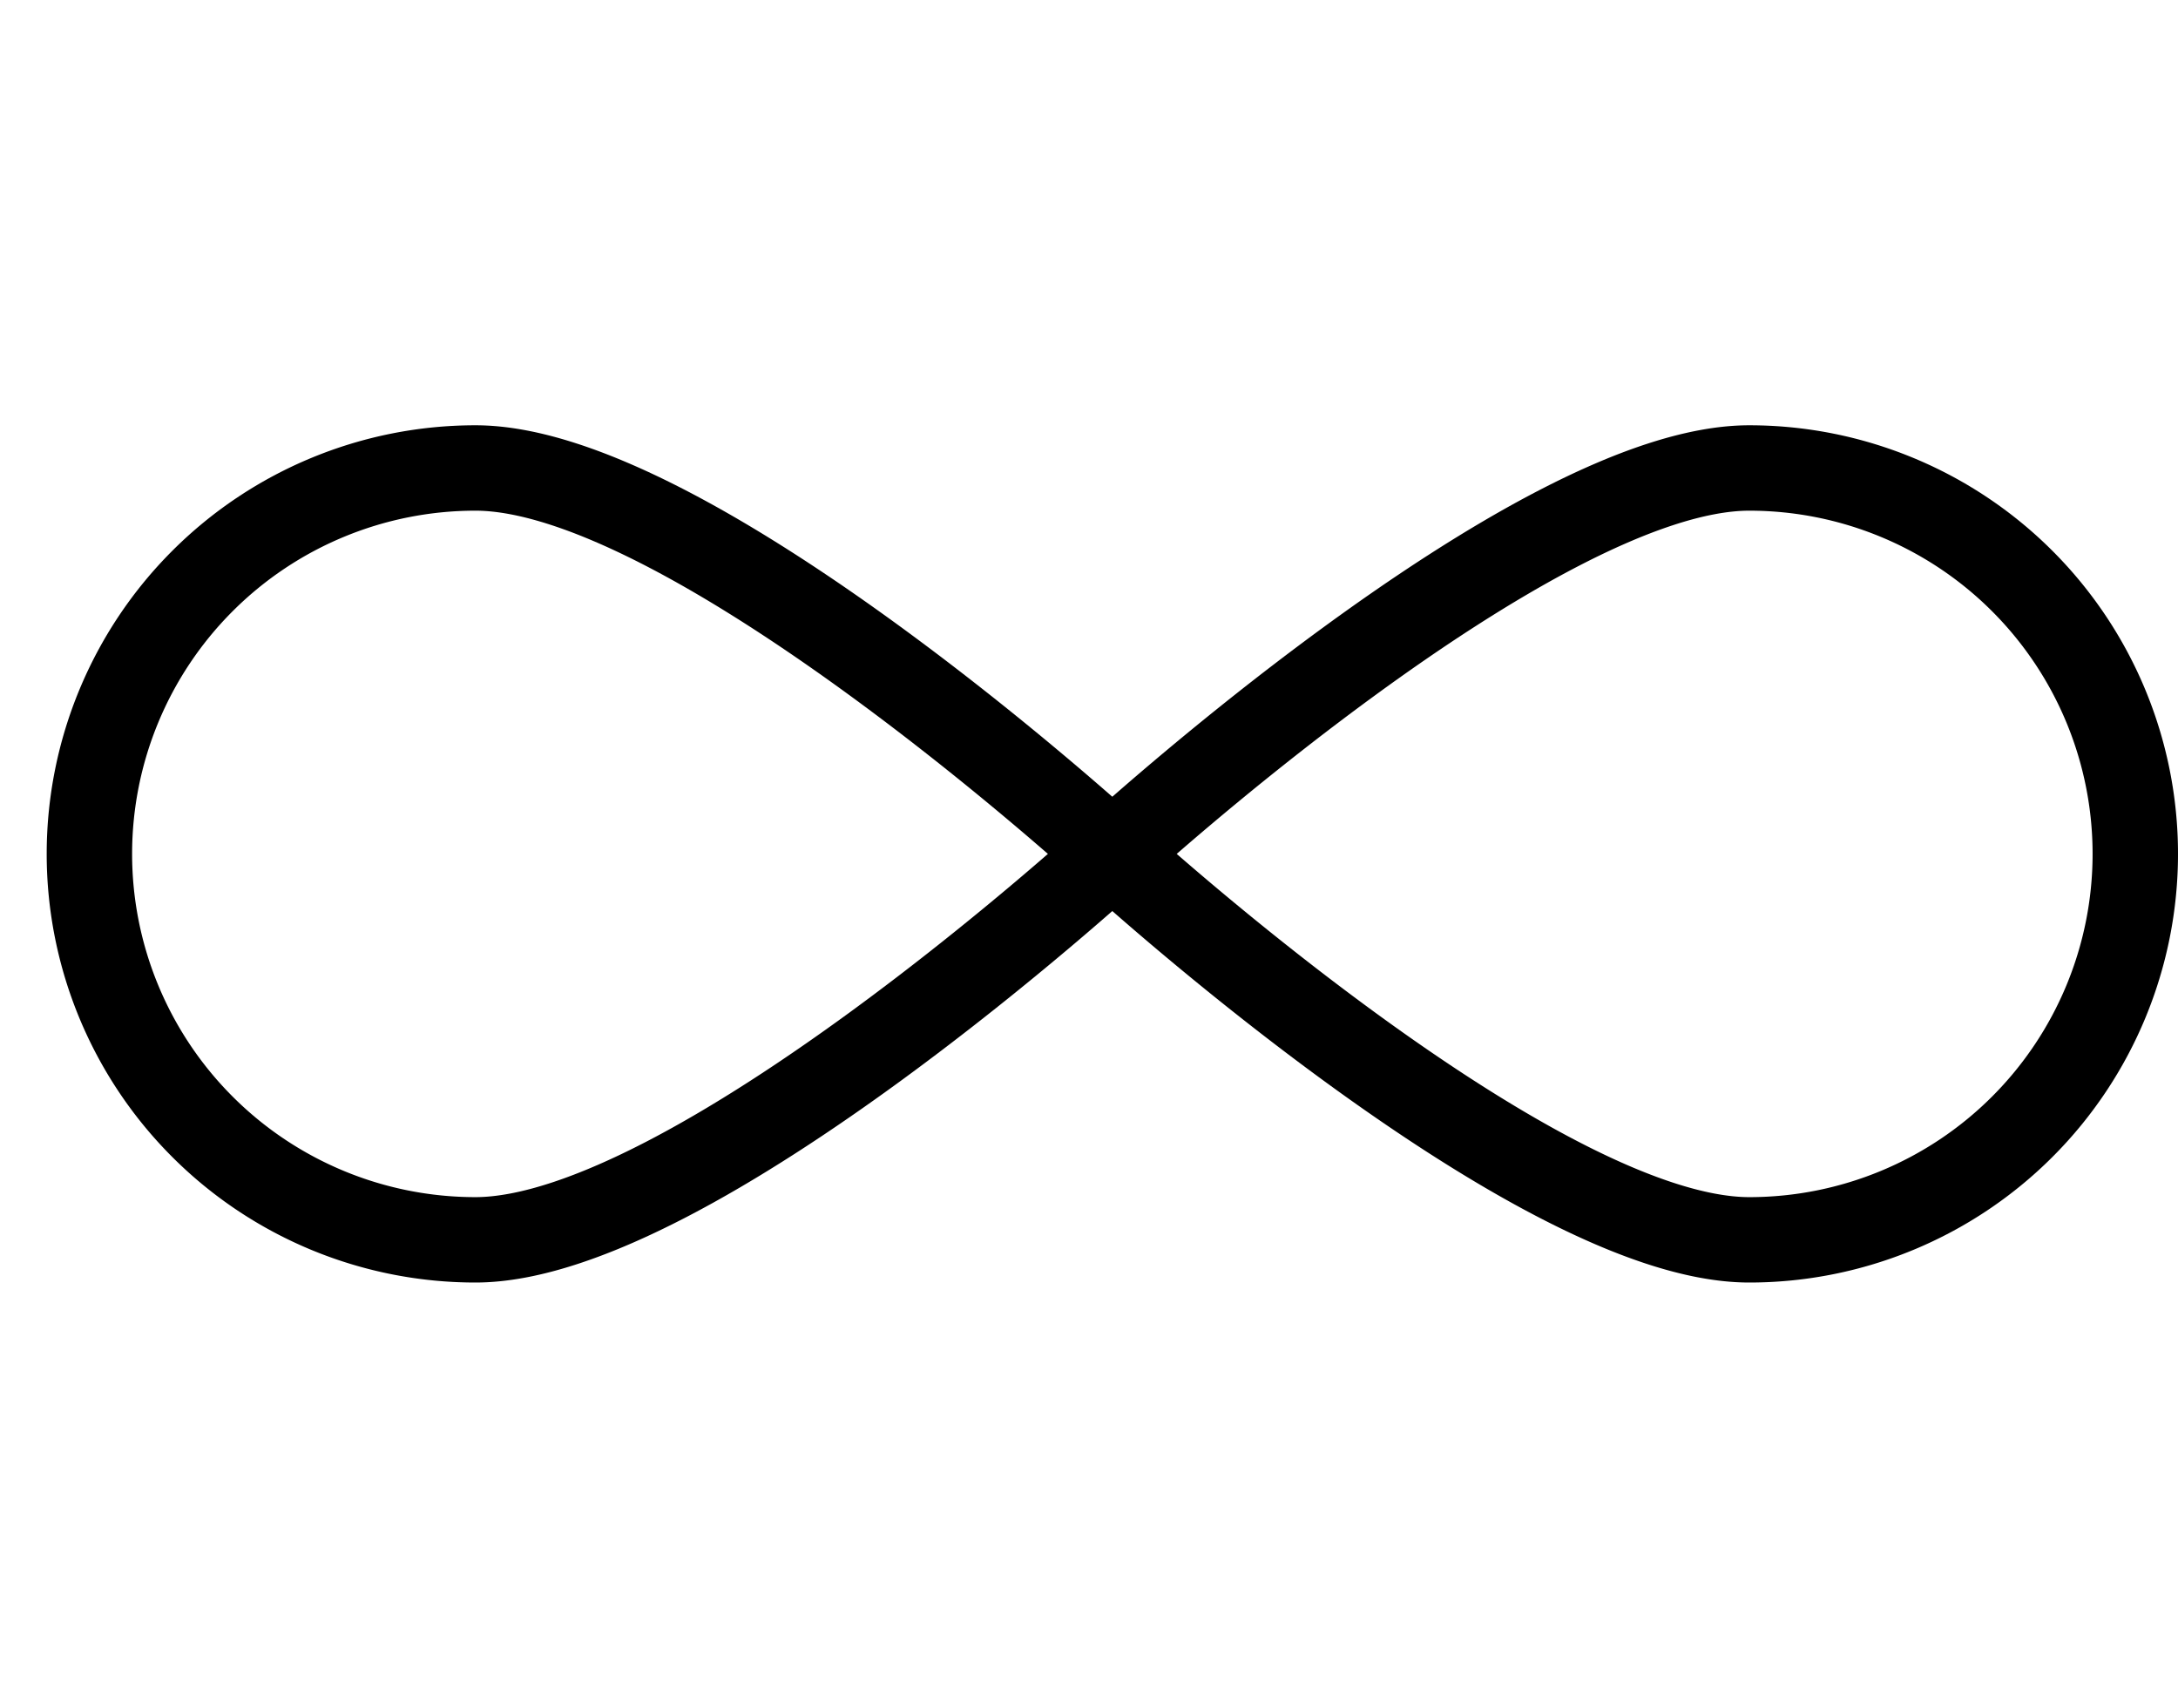
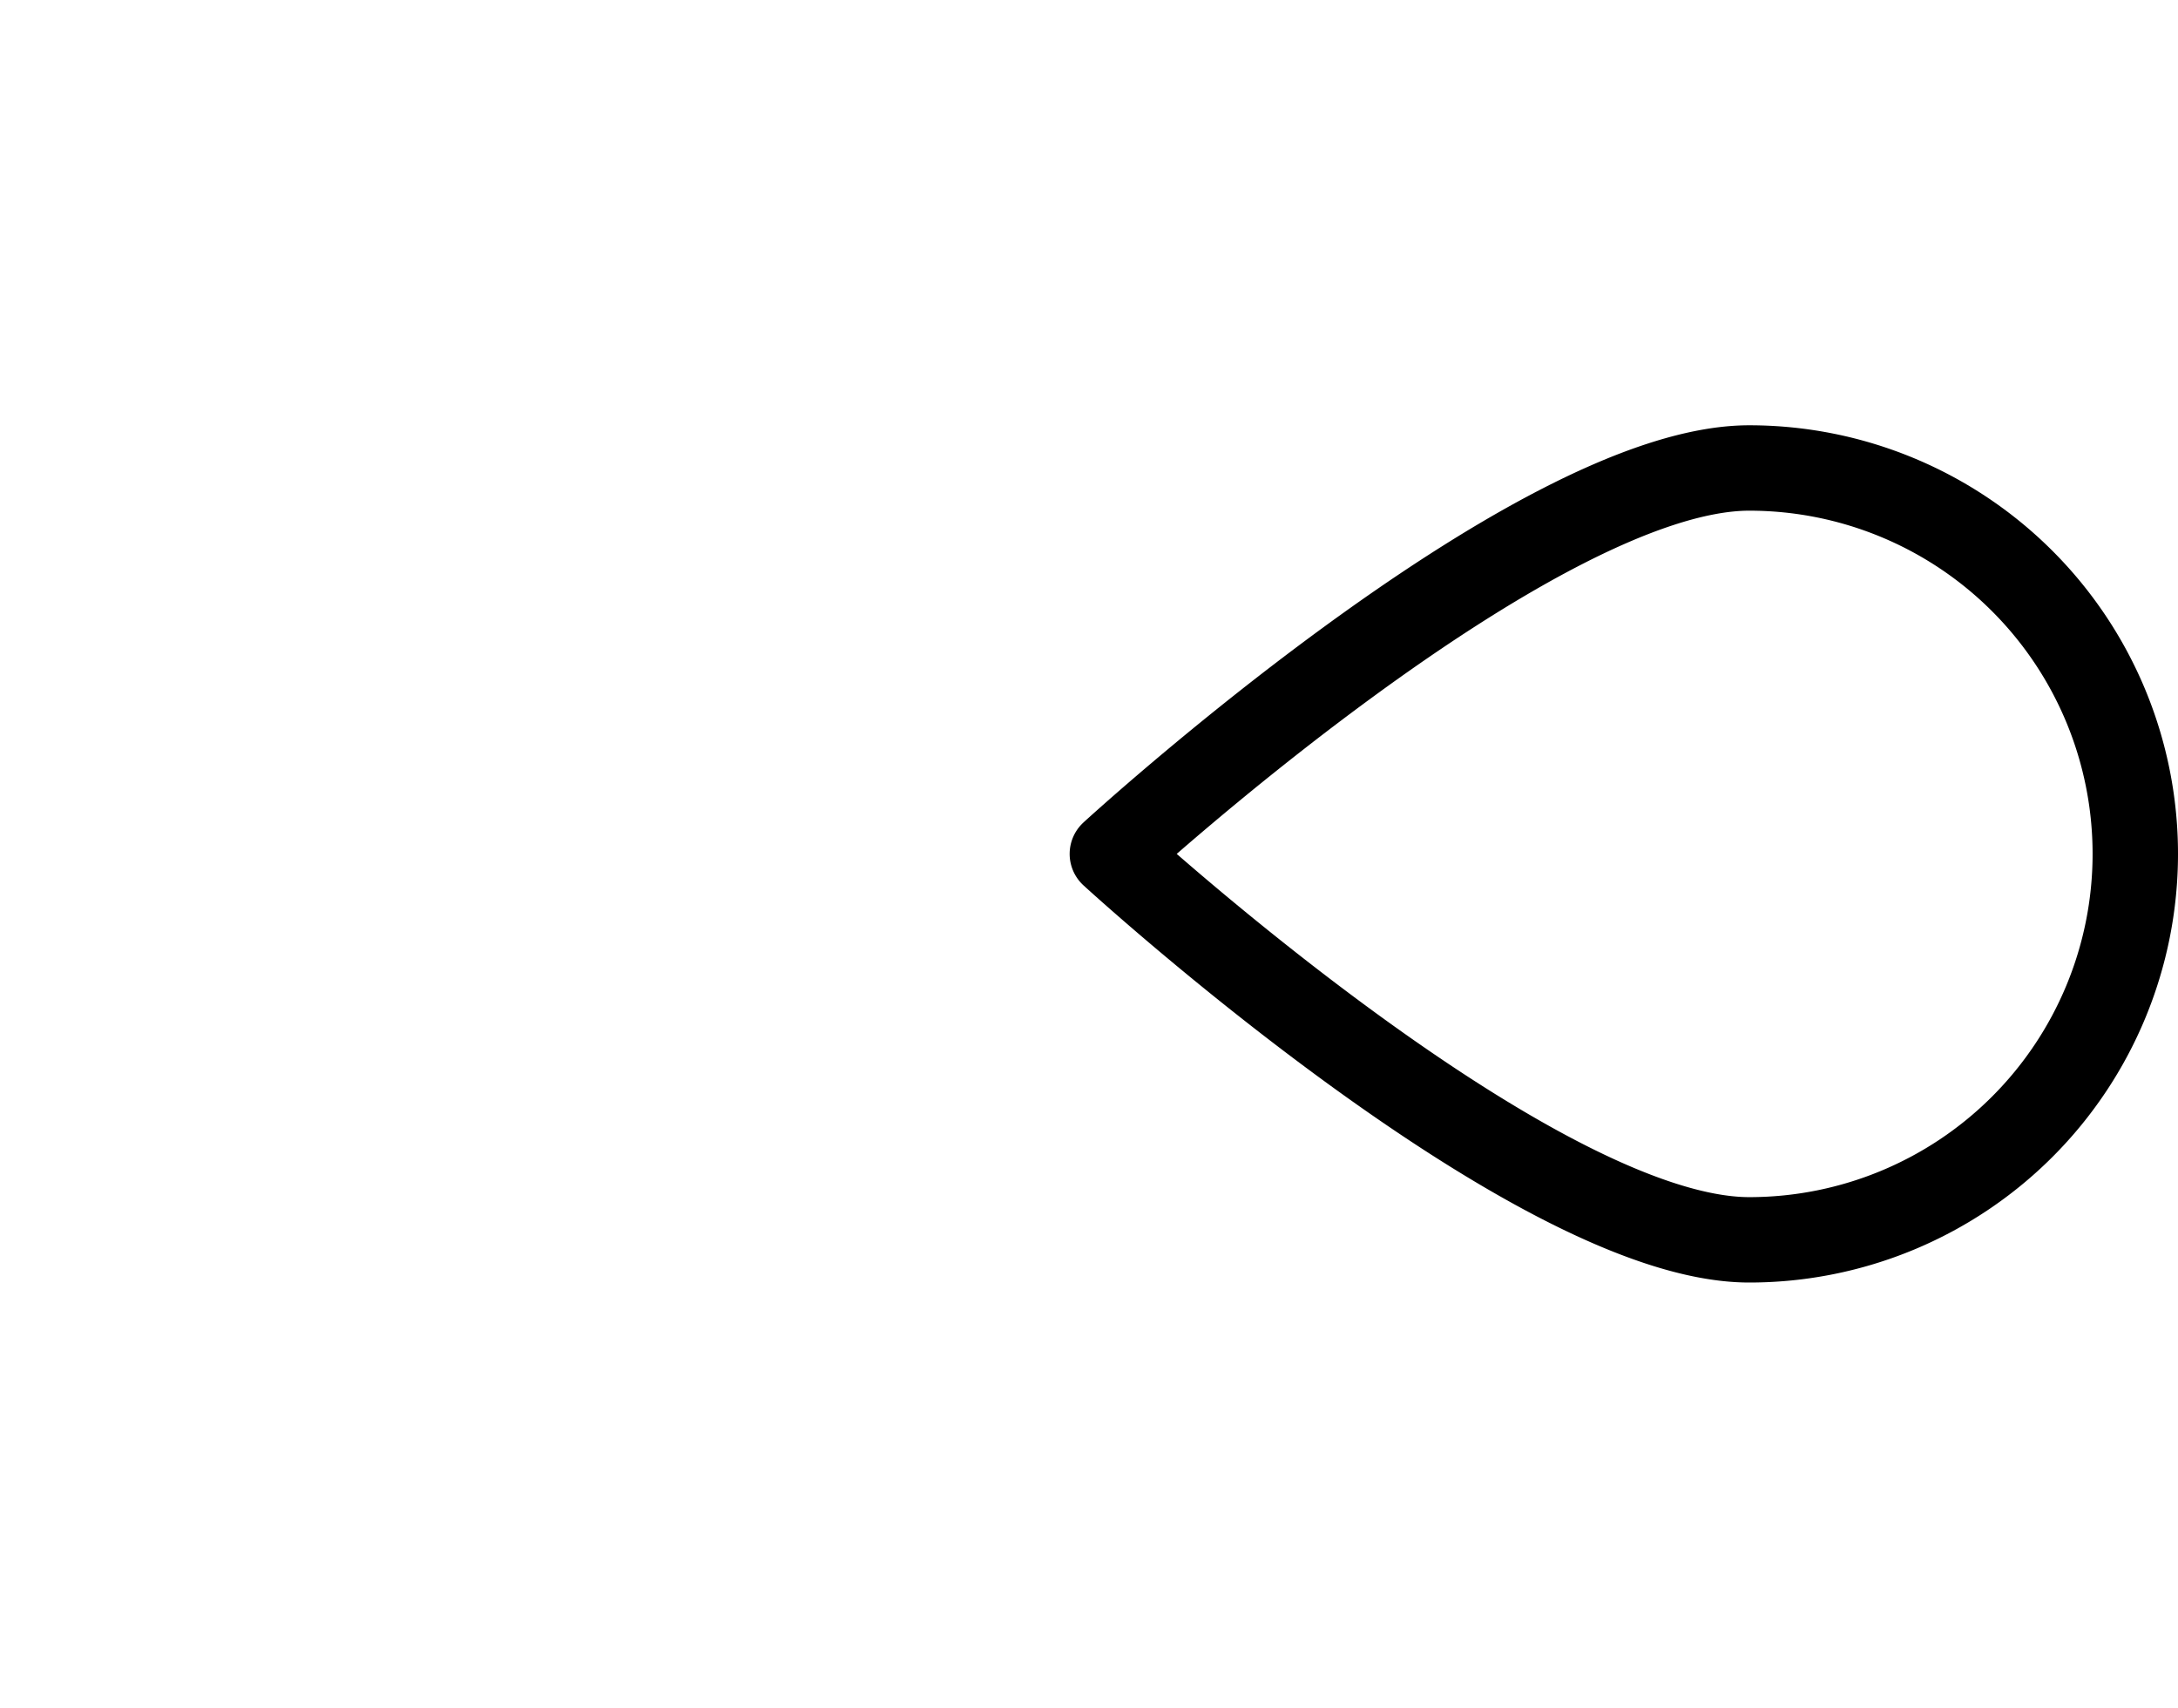
<svg xmlns="http://www.w3.org/2000/svg" width="51" height="40" viewBox="0 0 51 40">
  <g id="streamlinehq-crypto-currency-infinitecoin-money-payments-finance-48" transform="translate(5.226 6)">
    <rect id="Rechteck_1" data-name="Rechteck 1" width="50" height="40" transform="translate(-5.226 -6)" fill="none" />
-     <path id="Pfad_11" data-name="Pfad 11" d="M28,18.039s-9.852,9.039-14.914,9.039A9.039,9.039,0,0,1,13.089,9C18.15,9,28,18.039,28,18.039Z" transform="translate(-7.181 -4.039)" fill="none" stroke="#000" stroke-linecap="round" stroke-linejoin="round" stroke-width="2" />
    <path id="Pfad_12" data-name="Pfad 12" d="M12,18.039s9.852,9.039,14.914,9.039A9.039,9.039,0,0,0,26.914,9C21.852,9,12,18.039,12,18.039Z" transform="translate(8.821 -4.039)" fill="none" stroke="#000" stroke-linecap="round" stroke-linejoin="round" stroke-width="2" />
  </g>
</svg>